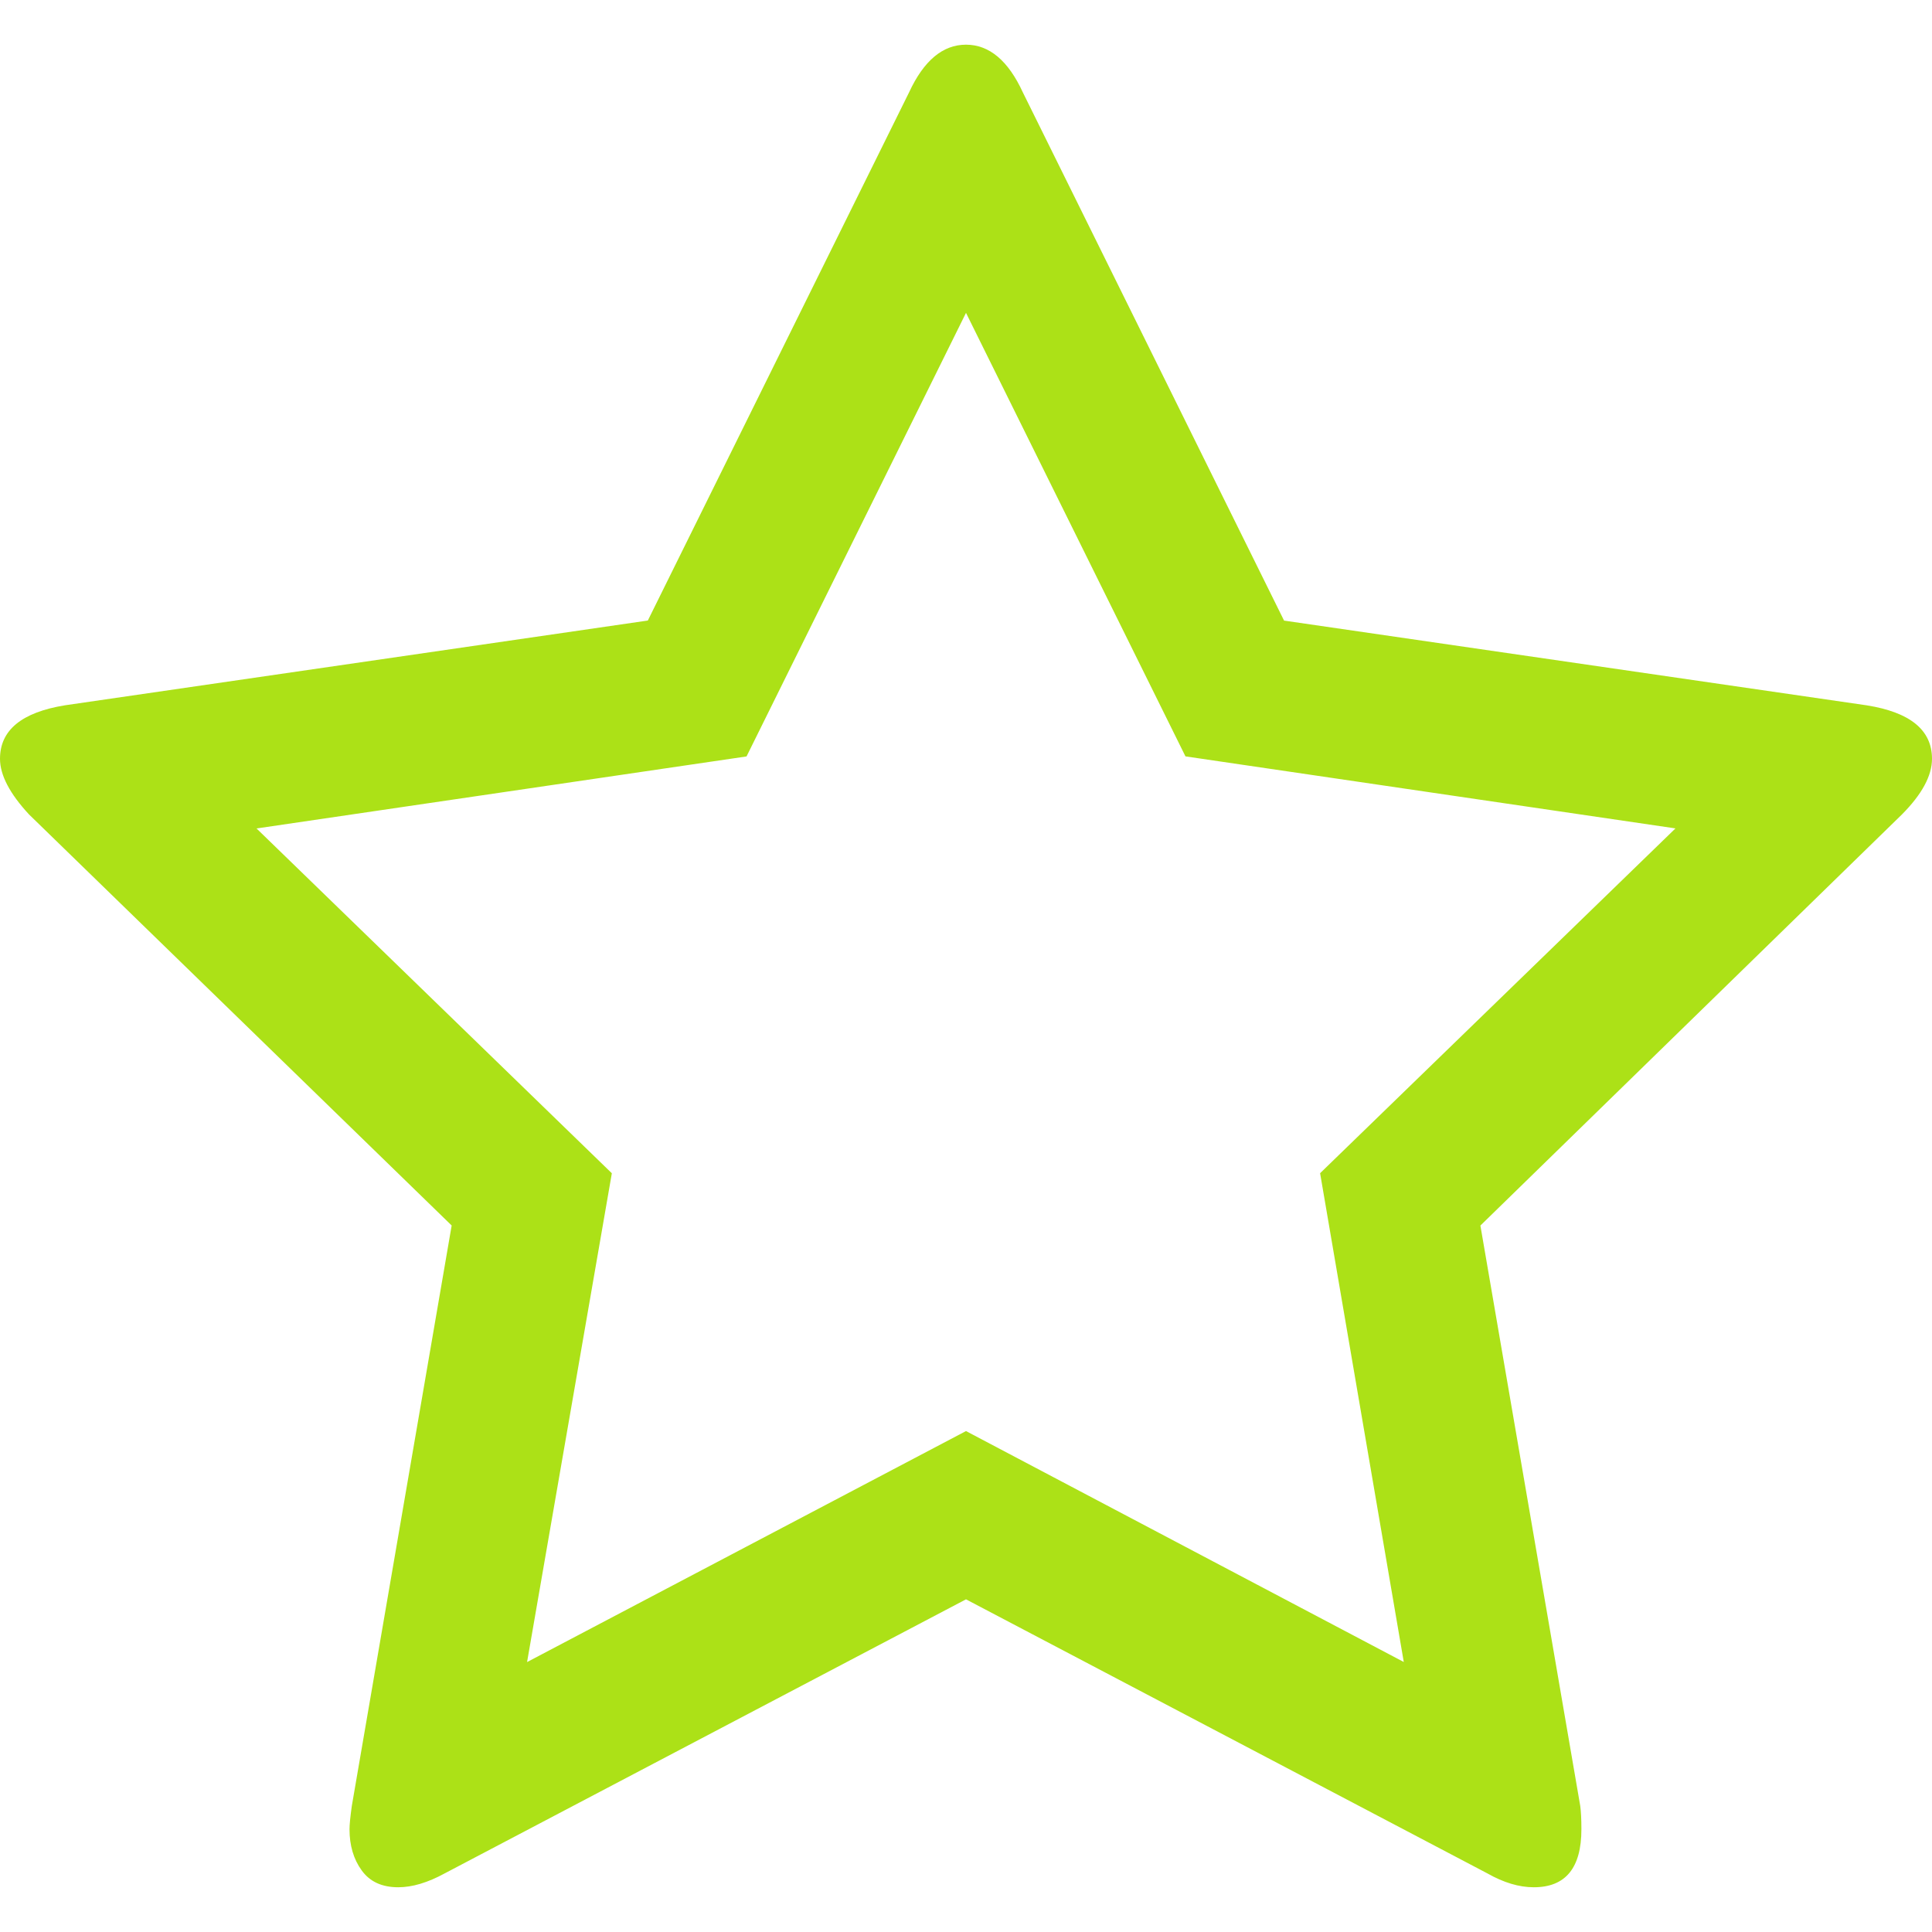
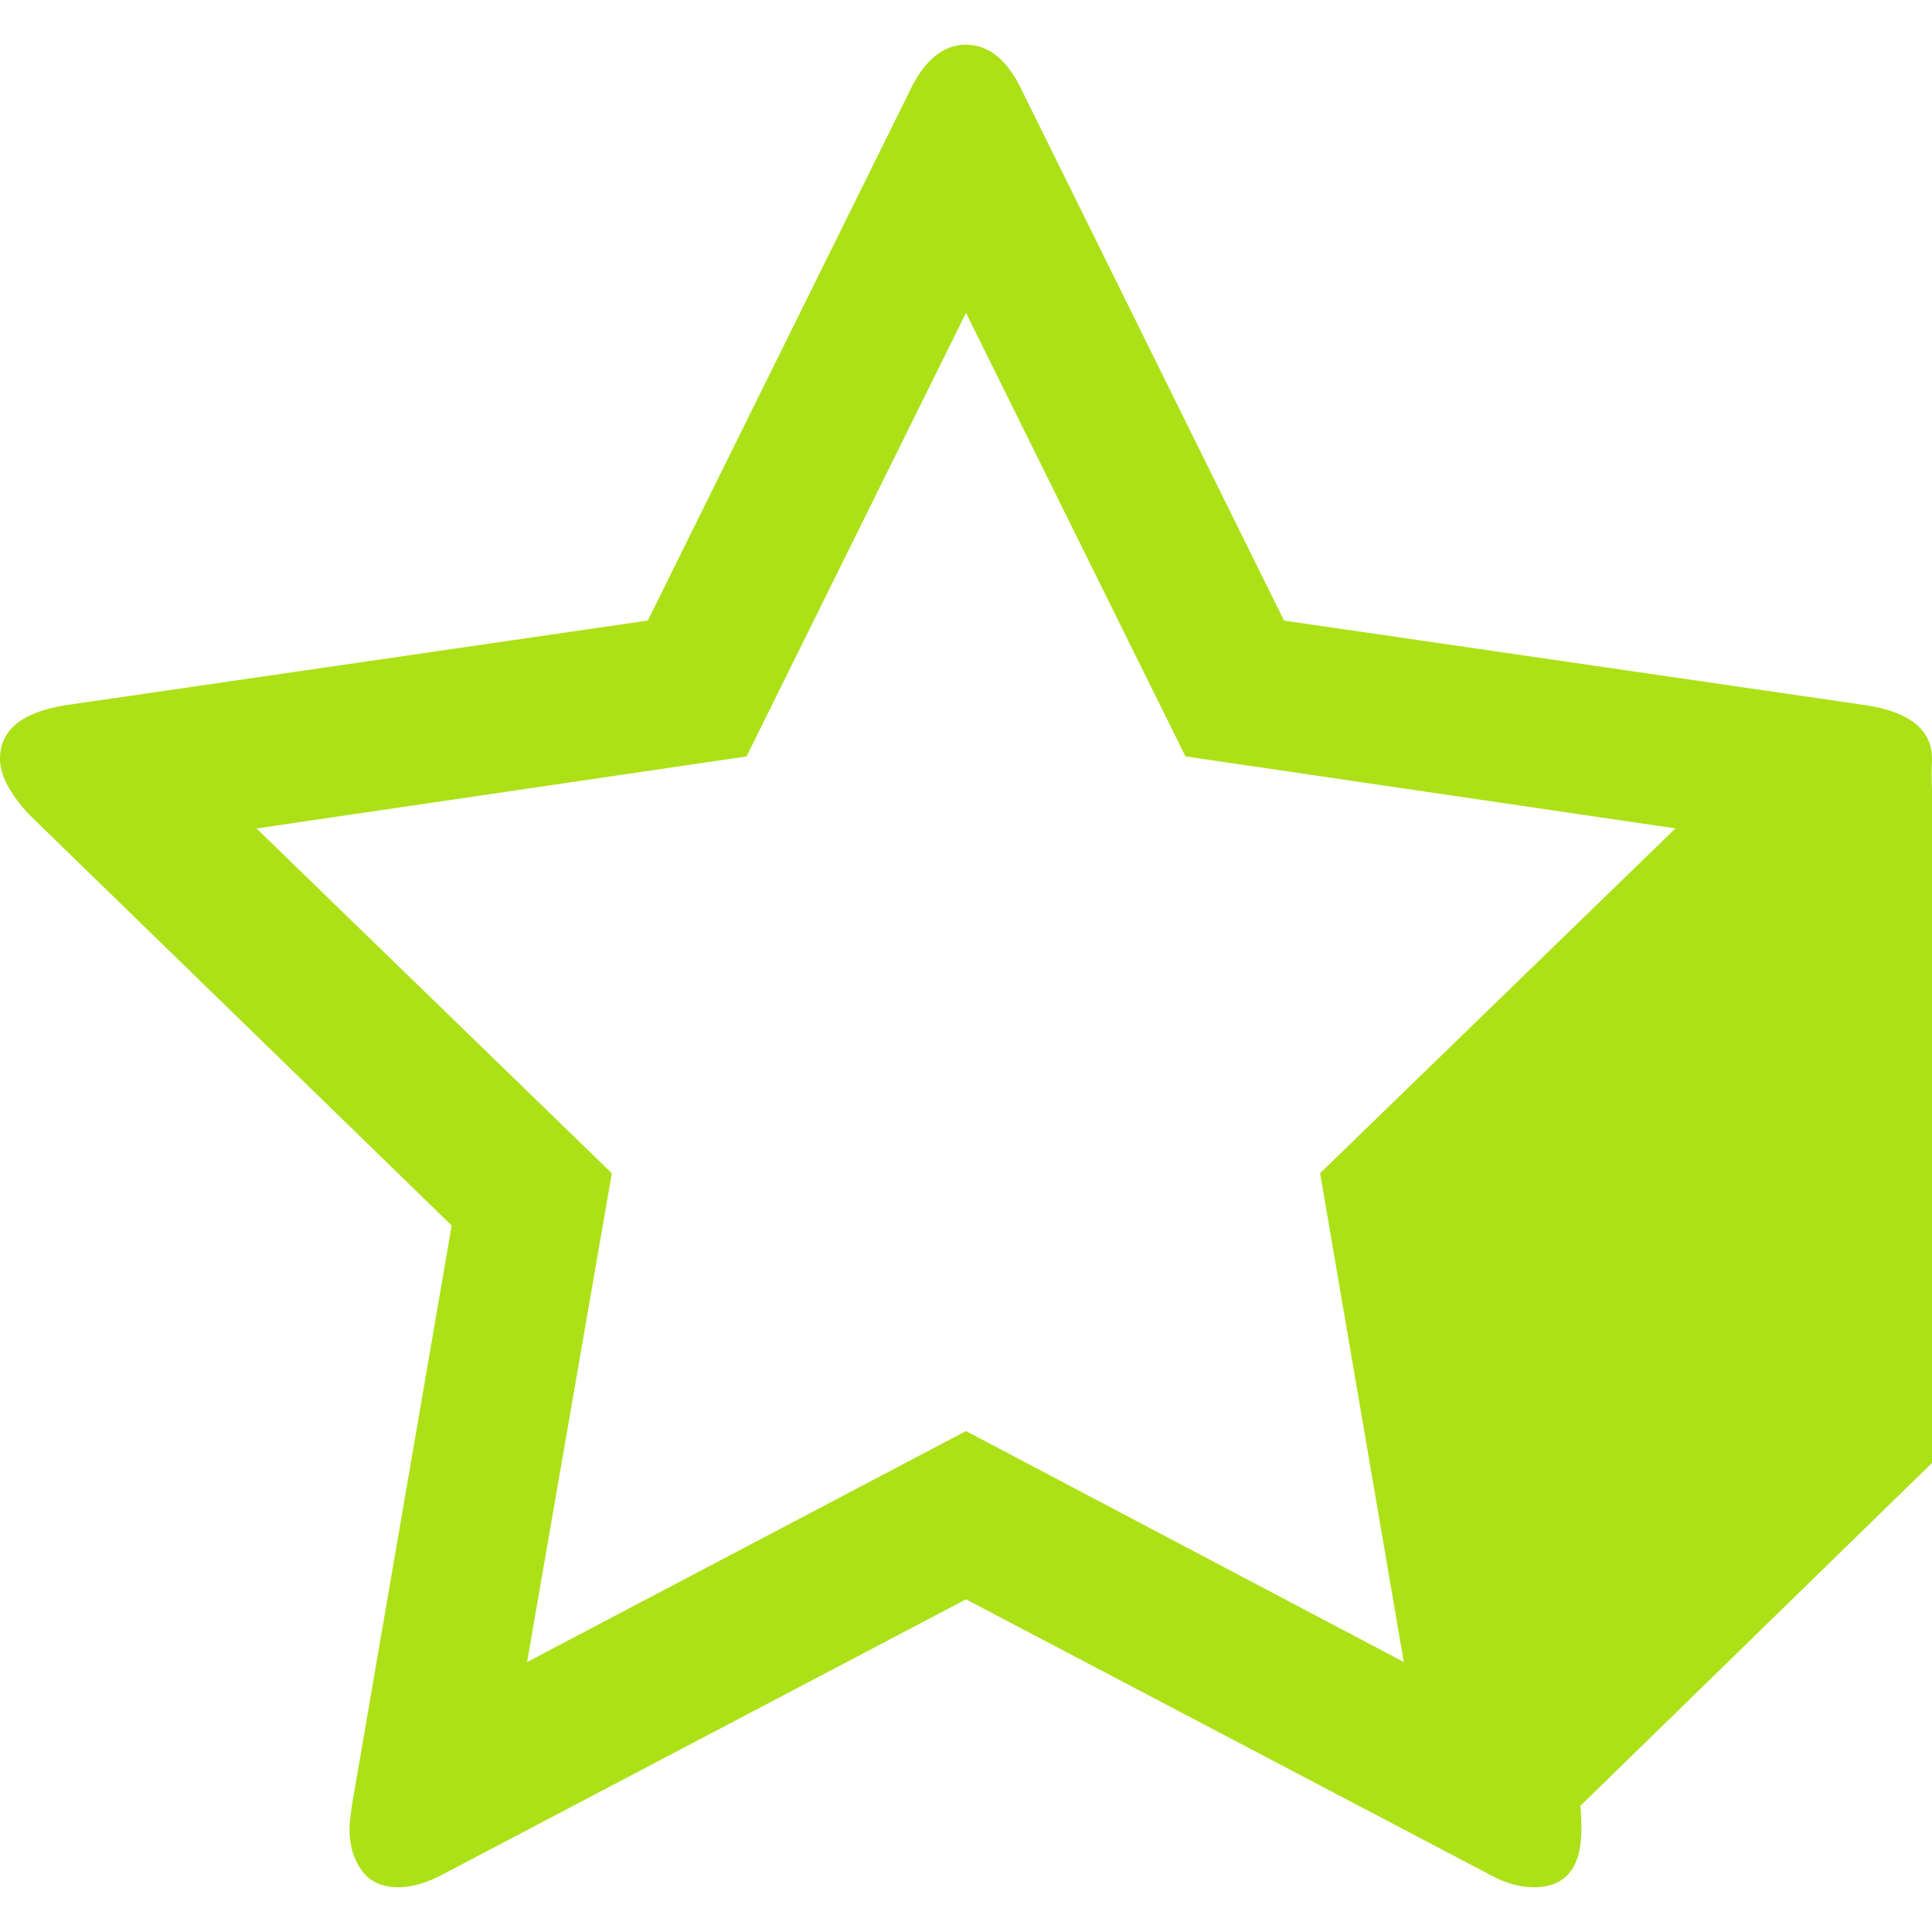
<svg xmlns="http://www.w3.org/2000/svg" version="1.1" id="Layer_1" x="0px" y="0px" width="32px" height="32px" viewBox="0 0 32 32" style="enable-background:new 0 0 32 32;" xml:space="preserve">
-   <path style="fill:#ACE117;" d="M32,12.568c0-0.475-0.36-0.77-1.078-0.885l-9.654-1.404l-4.327-8.75  C16.699,1.003,16.384,0.74,16,0.74c-0.384,0-0.699,0.263-0.942,0.788l-4.328,8.75l-9.654,1.404C0.36,11.798,0,12.093,0,12.568  c0,0.268,0.16,0.576,0.481,0.922l7,6.808l-1.654,9.615c-0.025,0.18-0.038,0.308-0.038,0.385c0,0.268,0.067,0.497,0.202,0.682  c0.134,0.186,0.335,0.279,0.605,0.279c0.231,0,0.488-0.076,0.77-0.23L16,26.49l8.635,4.539c0.27,0.153,0.525,0.23,0.769,0.23  c0.527,0,0.789-0.32,0.789-0.961c0-0.167-0.007-0.295-0.019-0.385l-1.654-9.614l6.981-6.808C31.833,13.157,32,12.849,32,12.568z   M21.865,19.432l1.386,8.096L16,23.703L8.73,27.529l1.404-8.096l-5.885-5.711l8.116-1.193L16,5.182l3.635,7.346l8.116,1.193  L21.865,19.432z" />
+   <path style="fill:#ACE117;" d="M32,12.568c0-0.475-0.36-0.77-1.078-0.885l-9.654-1.404l-4.327-8.75  C16.699,1.003,16.384,0.74,16,0.74c-0.384,0-0.699,0.263-0.942,0.788l-4.328,8.75l-9.654,1.404C0.36,11.798,0,12.093,0,12.568  c0,0.268,0.16,0.576,0.481,0.922l7,6.808l-1.654,9.615c-0.025,0.18-0.038,0.308-0.038,0.385c0,0.268,0.067,0.497,0.202,0.682  c0.134,0.186,0.335,0.279,0.605,0.279c0.231,0,0.488-0.076,0.77-0.23L16,26.49l8.635,4.539c0.27,0.153,0.525,0.23,0.769,0.23  c0.527,0,0.789-0.32,0.789-0.961c0-0.167-0.007-0.295-0.019-0.385l6.981-6.808C31.833,13.157,32,12.849,32,12.568z   M21.865,19.432l1.386,8.096L16,23.703L8.73,27.529l1.404-8.096l-5.885-5.711l8.116-1.193L16,5.182l3.635,7.346l8.116,1.193  L21.865,19.432z" />
  <g>
</g>
  <g>
</g>
  <g>
</g>
  <g>
</g>
  <g>
</g>
  <g>
</g>
  <g>
</g>
  <g>
</g>
  <g>
</g>
  <g>
</g>
  <g>
</g>
  <g>
</g>
  <g>
</g>
  <g>
</g>
  <g>
</g>
</svg>